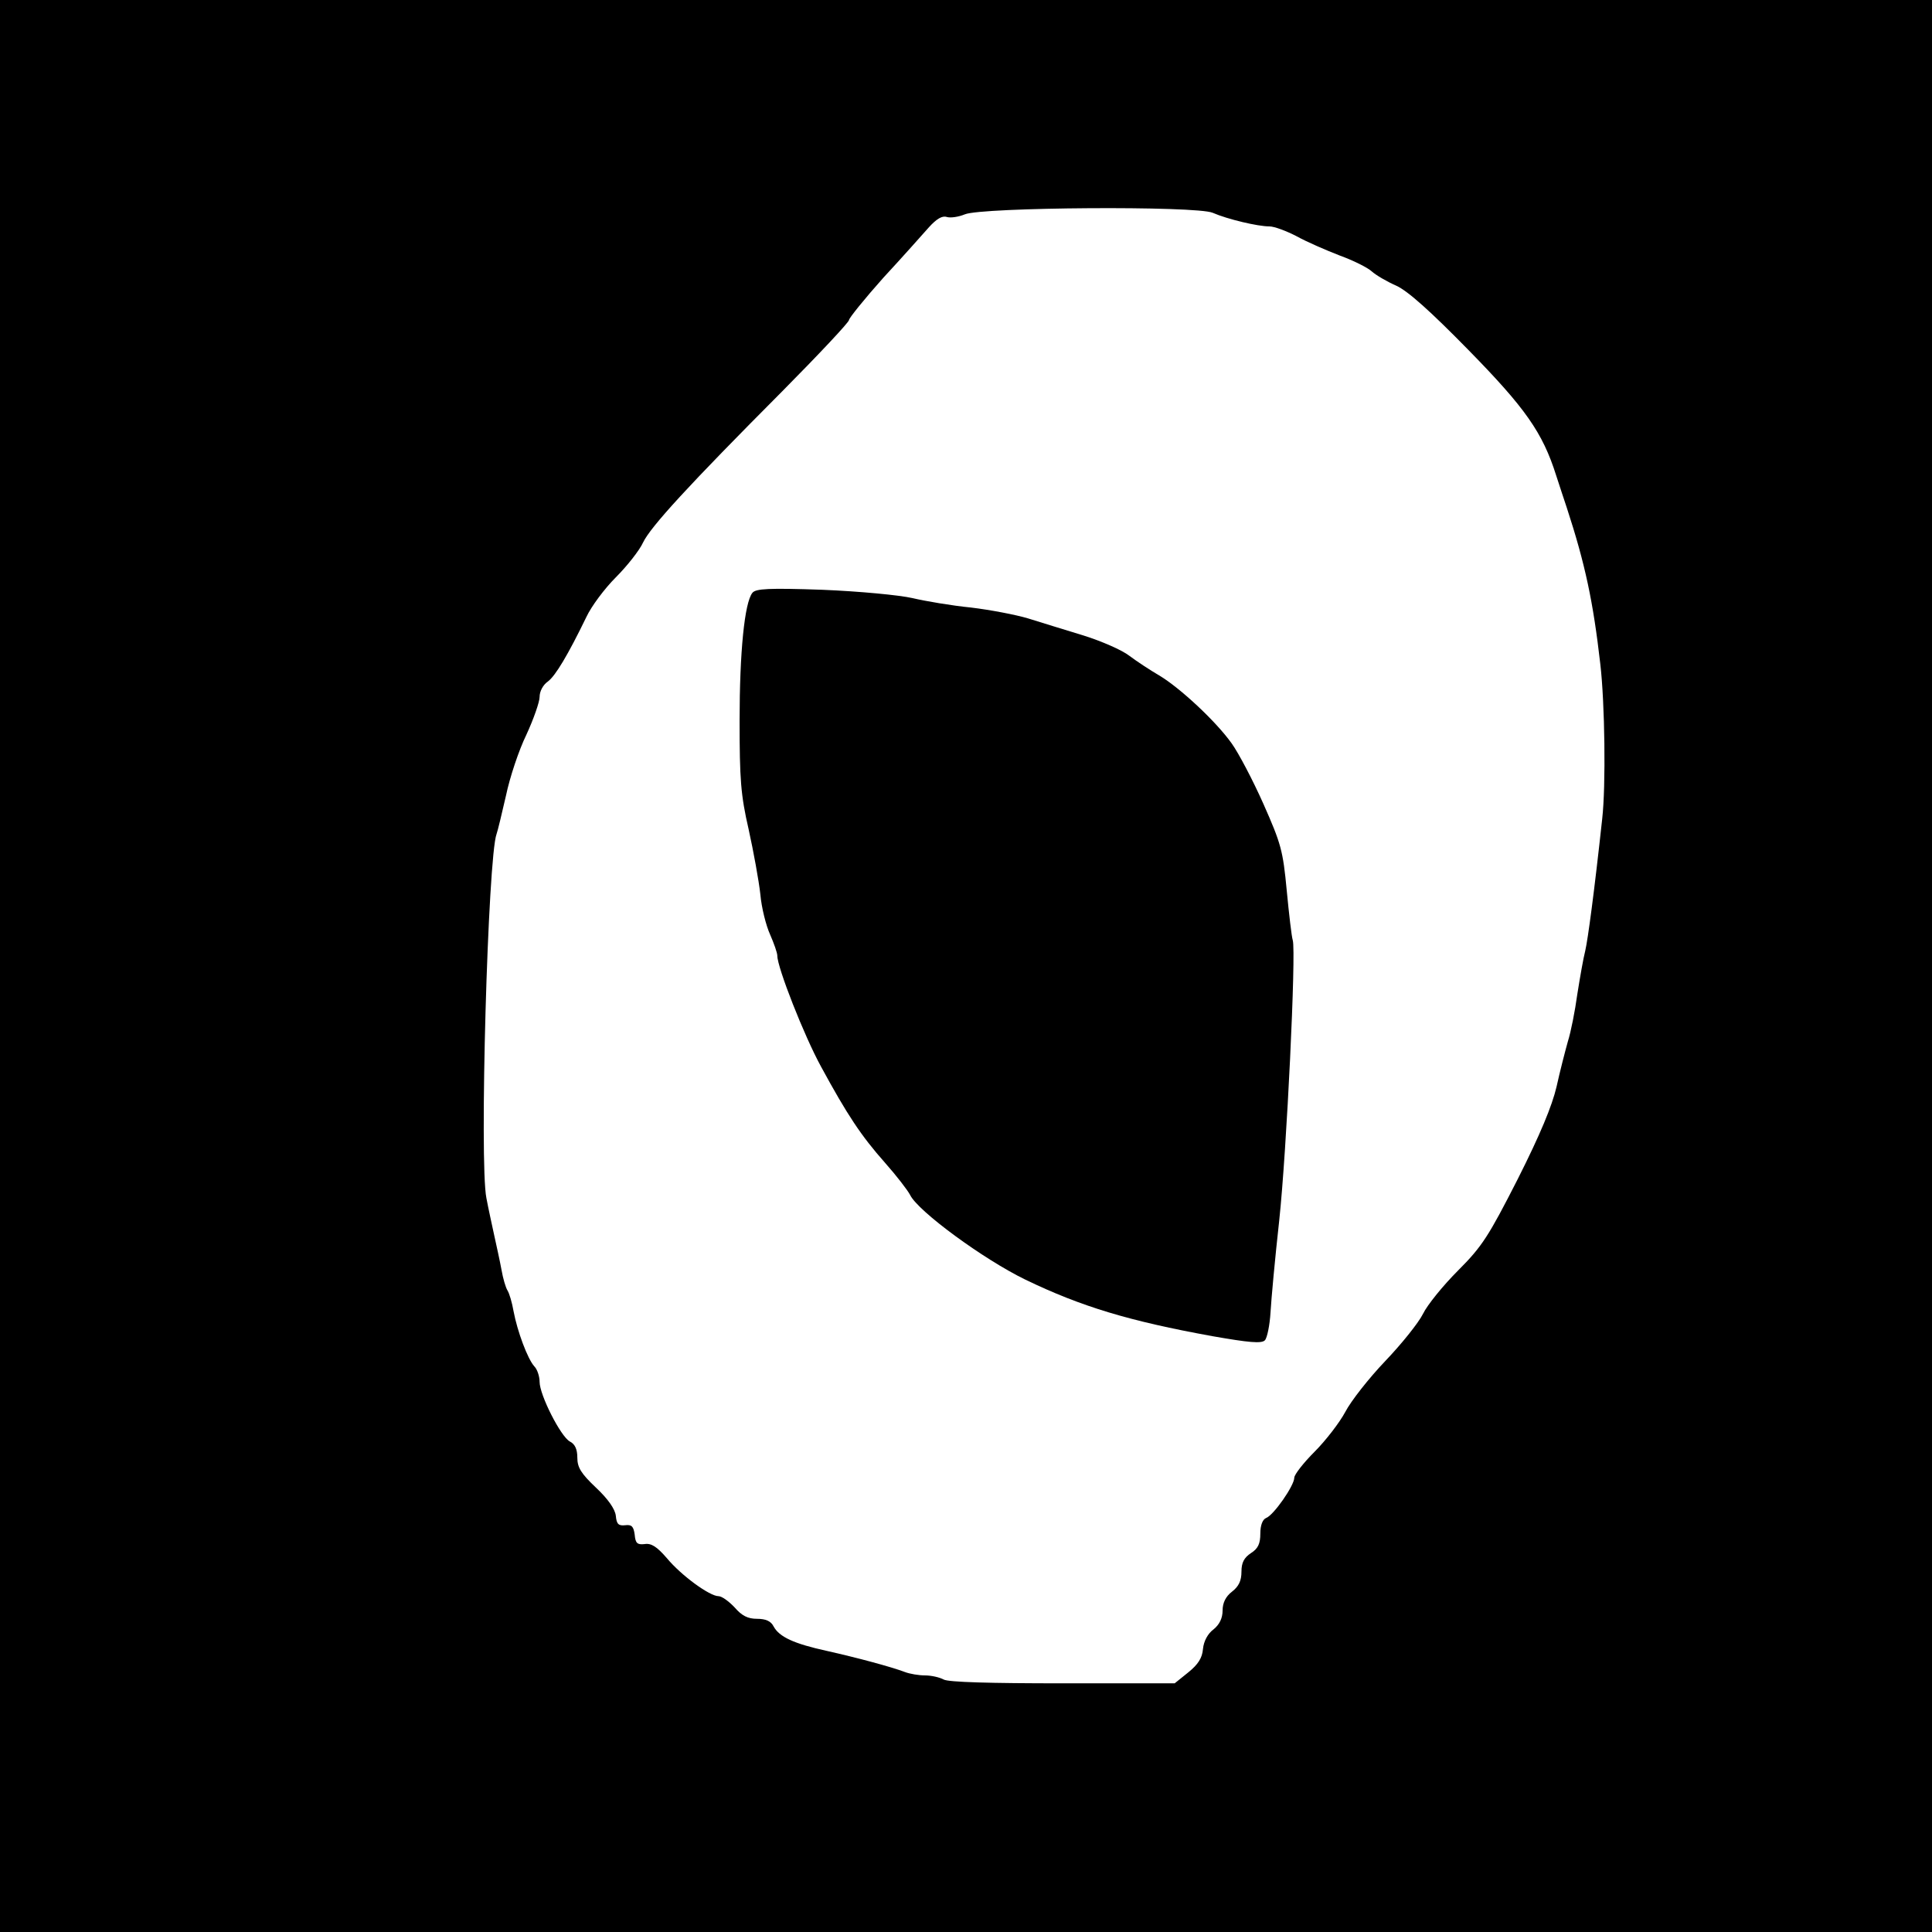
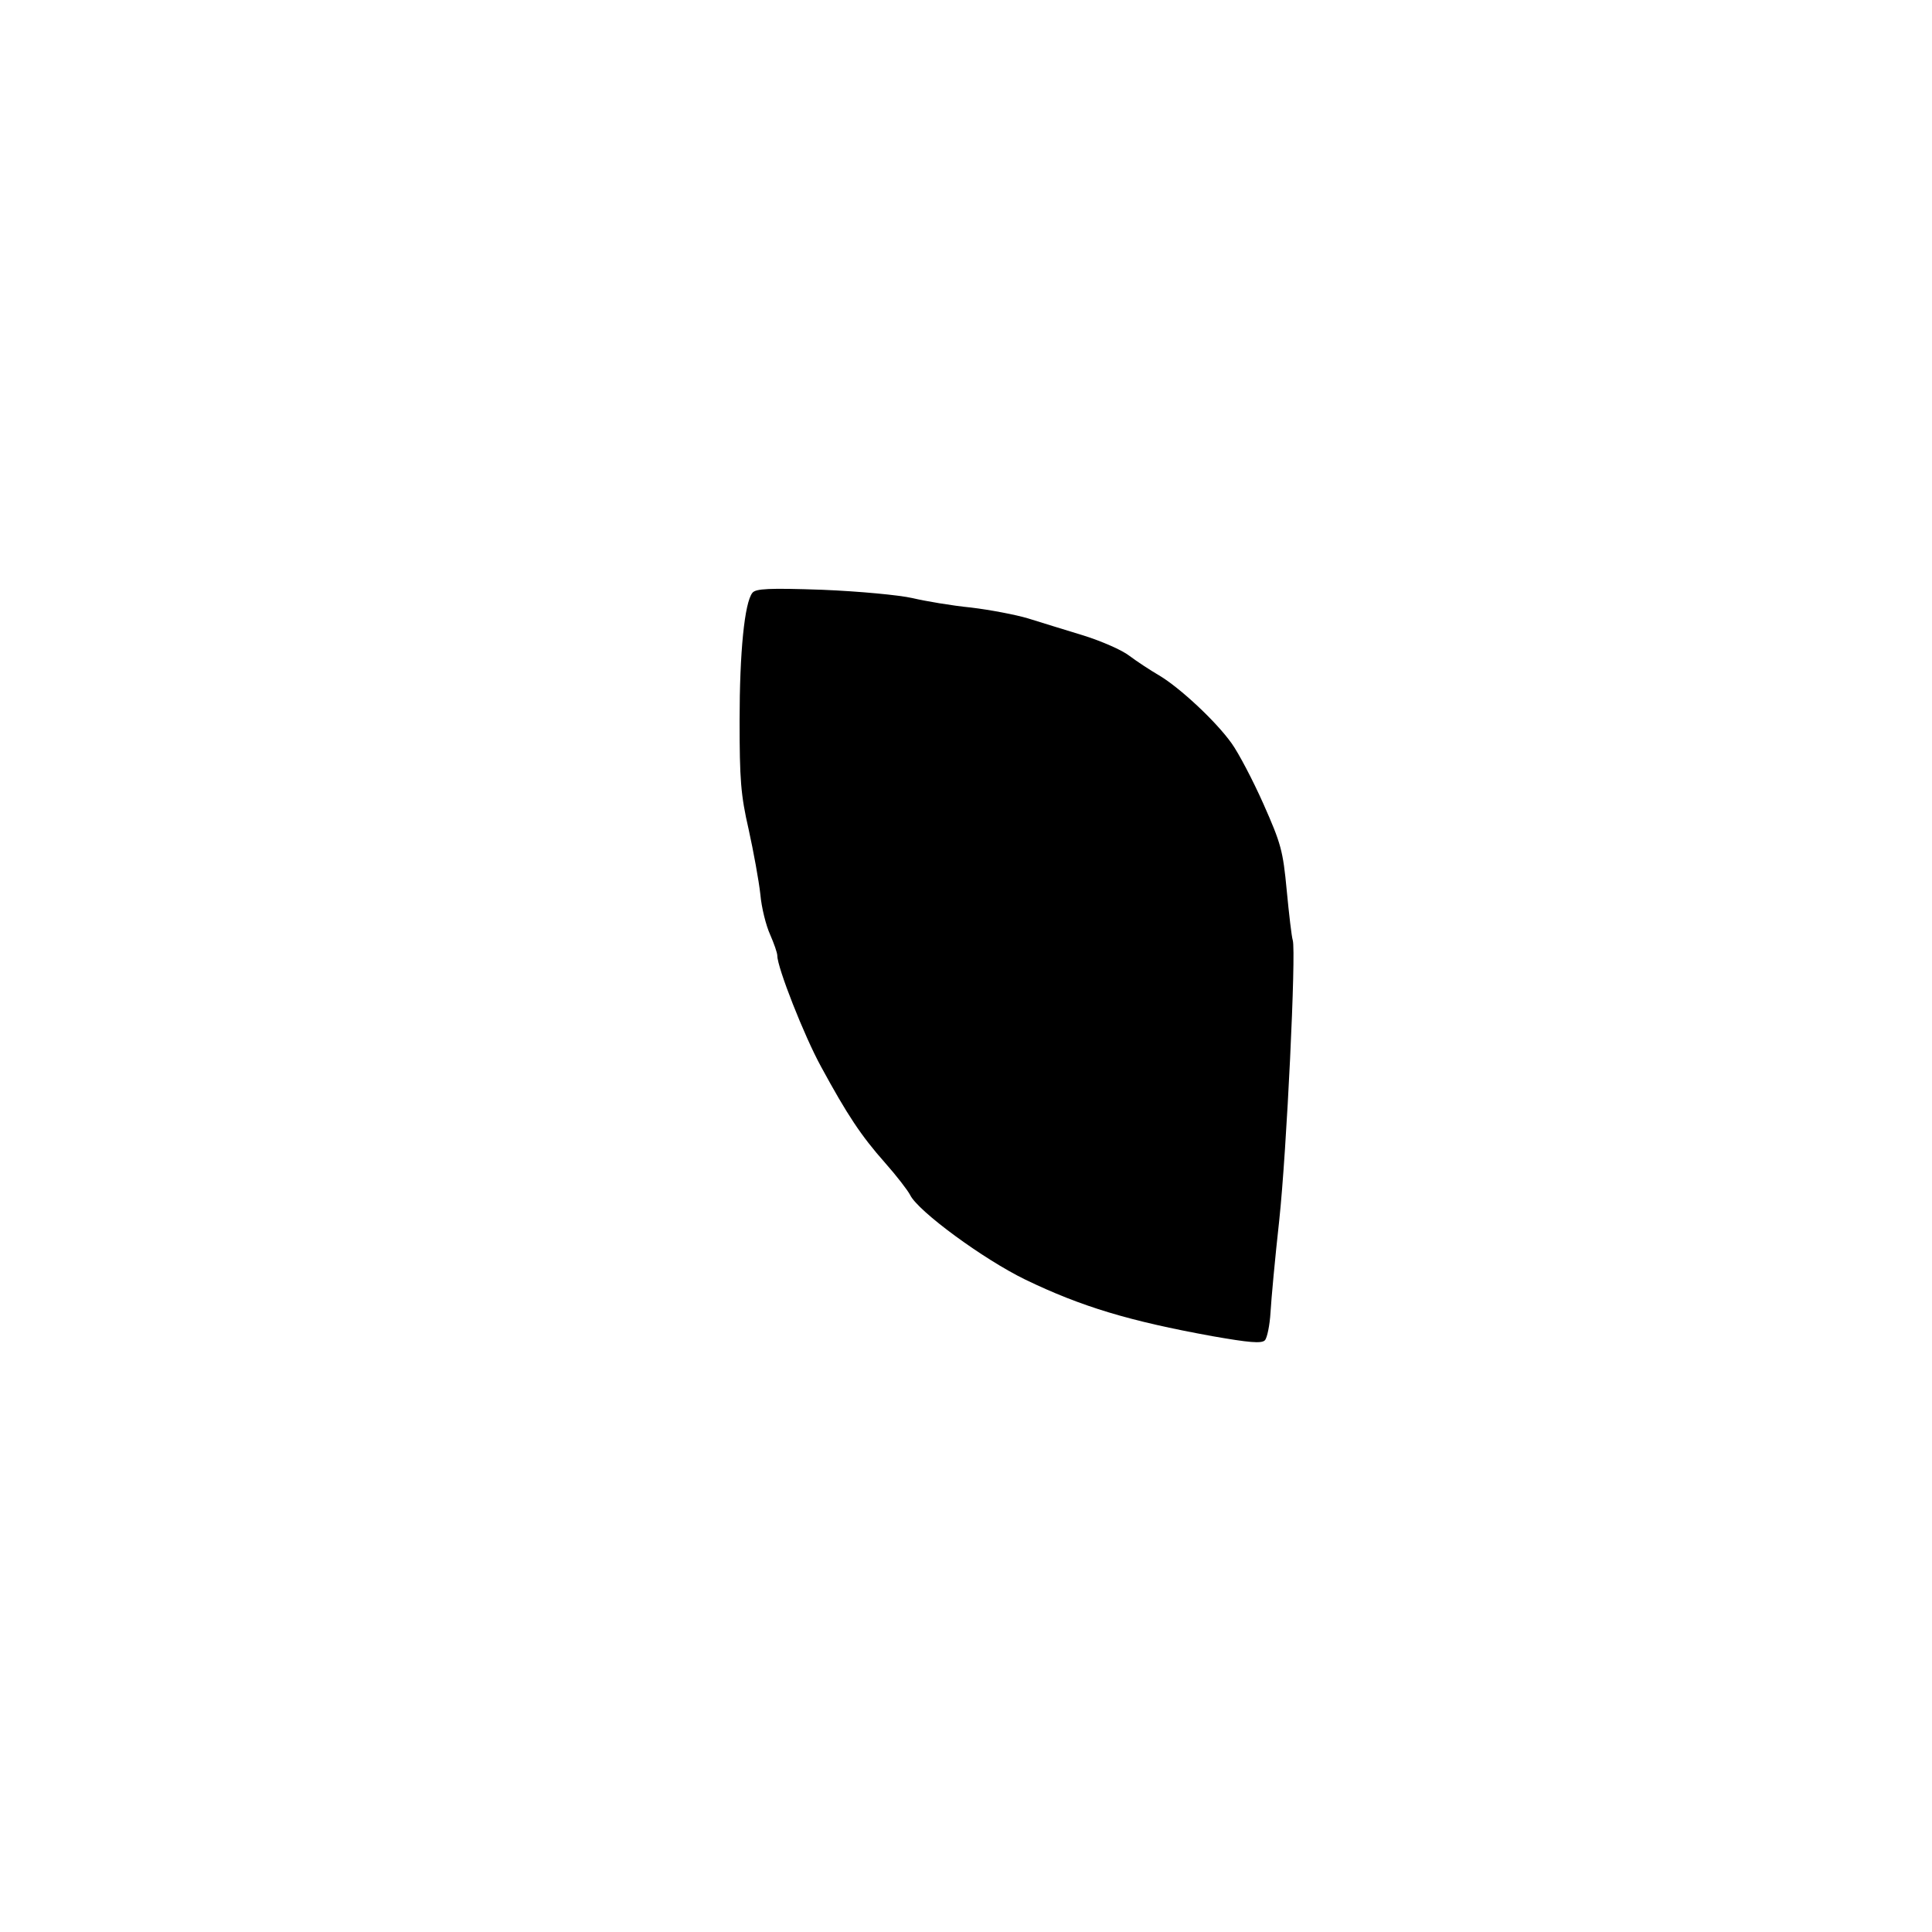
<svg xmlns="http://www.w3.org/2000/svg" version="1.0" width="512pt" height="512pt" viewBox="0 0 512 512" preserveAspectRatio="xMidYMid meet">
  <g transform="translate(0,512) scale(0.1,-0.1)" fill="#000000" stroke="none">
-     <path d="M0 2560 l0 -2560 2560 0 2560 0 0 2560 0 2560 -2560 0 -2560 0 0 -2560z m3214 1996 c39 -17 119 -36 150 -36 13 0 45 -12 72 -26 27 -15 78 -37 114 -51 36 -13 74 -32 85 -42 11 -10 40 -27 65 -38 31 -14 91 -68 191 -170 151 -154 197 -219 233 -333 10 -30 22 -68 28 -85 49 -150 70 -249 89 -415 12 -103 15 -322 5 -410 -21 -194 -38 -320 -45 -350 -5 -19 -14 -71 -21 -115 -6 -44 -17 -100 -25 -125 -7 -25 -21 -79 -30 -120 -12 -51 -43 -126 -103 -245 -77 -151 -94 -178 -158 -242 -40 -40 -82 -92 -93 -115 -12 -24 -57 -80 -100 -125 -43 -45 -91 -106 -106 -135 -15 -28 -52 -76 -81 -105 -30 -30 -54 -61 -54 -69 0 -21 -55 -100 -75 -107 -9 -4 -15 -19 -15 -41 0 -27 -6 -40 -25 -52 -18 -12 -25 -25 -25 -49 0 -24 -7 -39 -25 -53 -17 -13 -25 -30 -25 -50 0 -20 -8 -37 -24 -50 -15 -11 -26 -31 -28 -52 -2 -24 -13 -41 -39 -62 l-36 -29 -296 0 c-192 0 -303 3 -316 10 -11 6 -33 11 -50 11 -16 0 -40 4 -53 9 -37 14 -127 38 -207 56 -87 19 -126 37 -141 65 -7 14 -21 20 -44 20 -24 0 -40 8 -59 30 -15 16 -34 30 -43 30 -23 0 -98 54 -137 101 -26 30 -41 40 -59 37 -19 -2 -24 2 -26 25 -3 22 -8 27 -25 25 -18 -2 -23 3 -25 25 -2 18 -21 45 -53 75 -39 37 -49 53 -49 79 0 22 -6 36 -20 43 -24 13 -80 123 -80 158 0 14 -6 33 -14 41 -18 20 -45 93 -55 146 -4 23 -11 47 -16 55 -5 8 -12 32 -16 55 -4 22 -13 63 -19 90 -6 28 -16 73 -21 100 -19 94 4 905 27 965 3 8 14 54 25 102 10 48 34 120 54 161 19 41 35 87 35 100 0 15 9 32 22 41 20 15 53 70 102 171 13 28 48 75 78 105 30 30 63 72 72 92 20 42 121 152 369 401 97 98 177 183 177 189 0 5 41 56 91 112 51 55 105 116 121 134 20 22 35 31 47 27 10 -3 31 0 48 7 45 19 614 23 657 4z" />
    <path d="M1994 3549 c-21 -26 -34 -158 -34 -339 0 -155 3 -197 24 -288 13 -59 27 -136 31 -172 3 -35 15 -83 26 -107 10 -23 19 -48 19 -56 0 -31 71 -212 116 -294 69 -127 106 -183 169 -254 31 -35 61 -74 67 -86 21 -43 194 -170 305 -224 149 -72 276 -110 496 -150 97 -17 130 -20 139 -11 6 6 13 40 15 74 2 35 12 144 23 243 20 186 45 712 36 743 -3 9 -10 69 -16 132 -10 106 -15 124 -62 230 -28 63 -66 135 -84 160 -42 59 -138 148 -192 180 -24 14 -59 37 -79 52 -19 15 -74 39 -122 54 -47 14 -113 35 -146 45 -33 10 -102 23 -152 29 -51 5 -121 17 -155 25 -35 8 -141 18 -238 22 -144 5 -177 3 -186 -8z" />
  </g>
</svg>